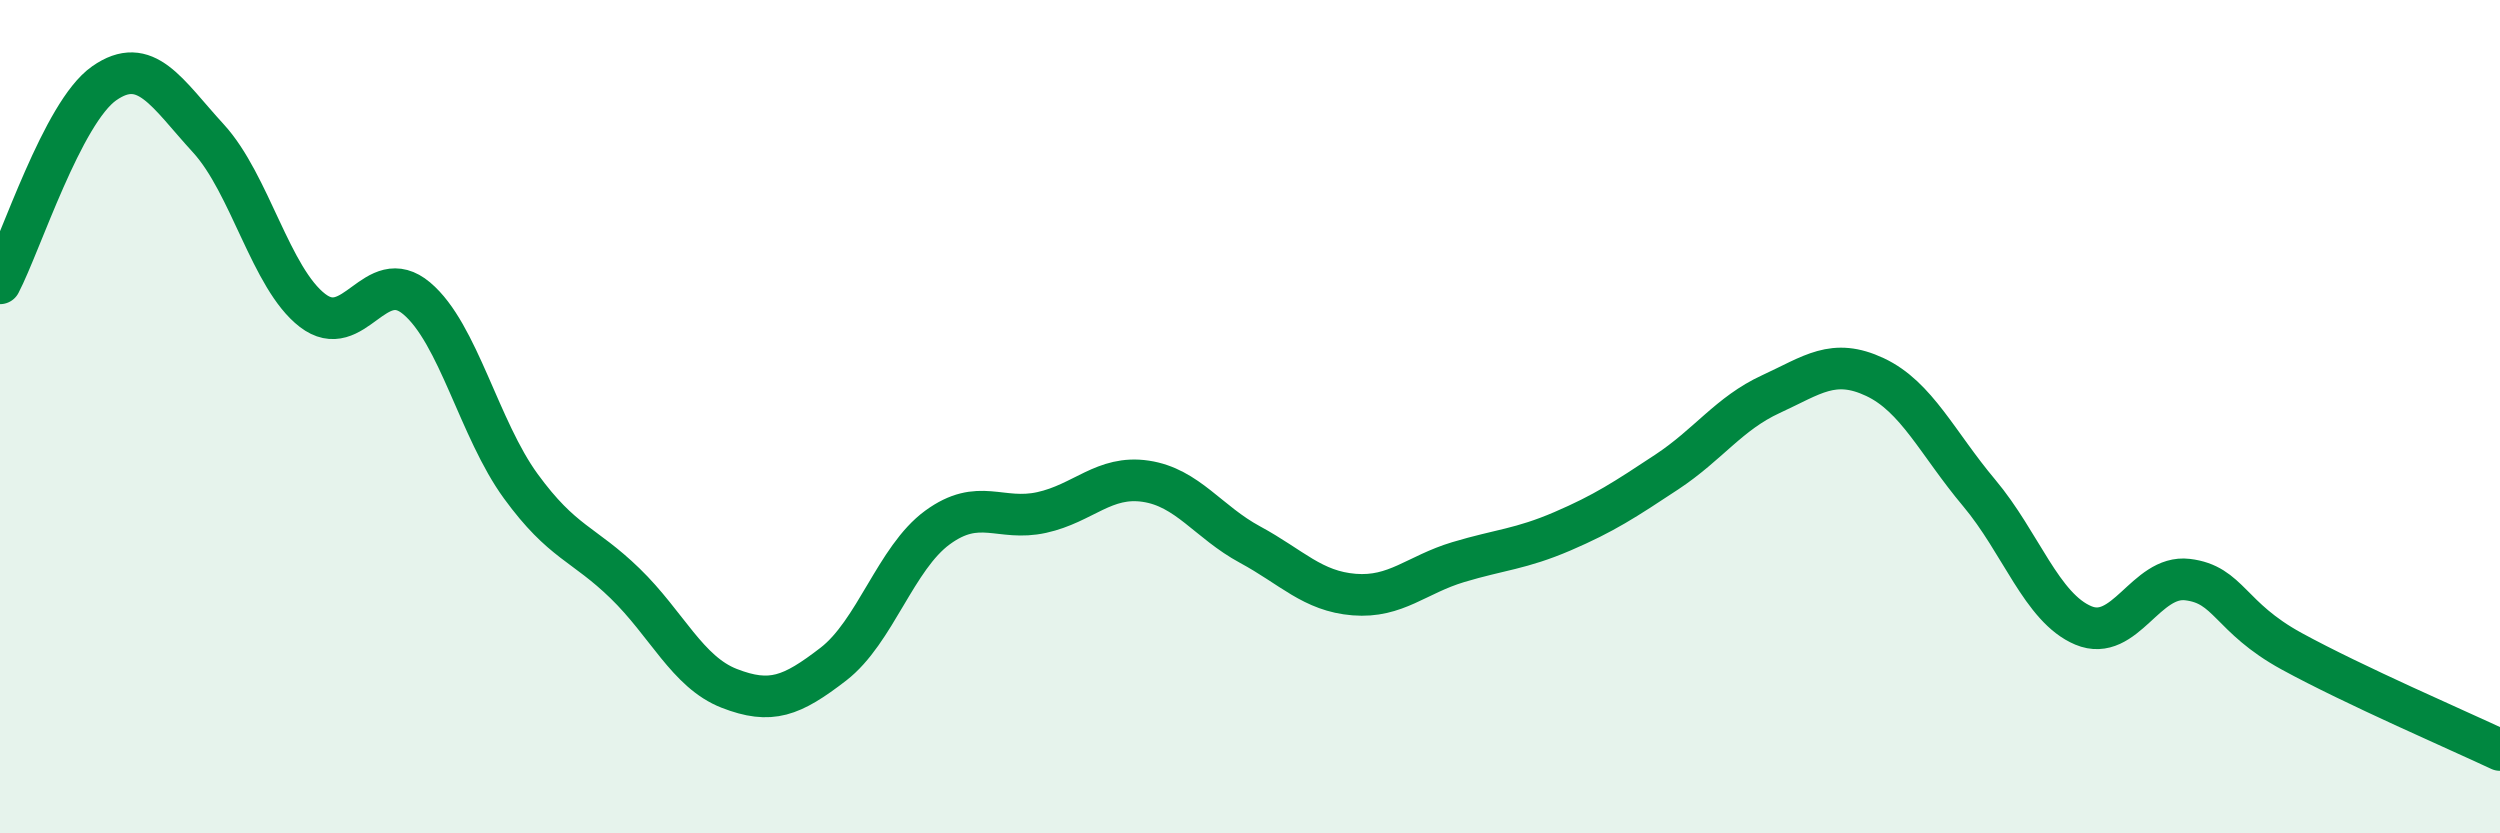
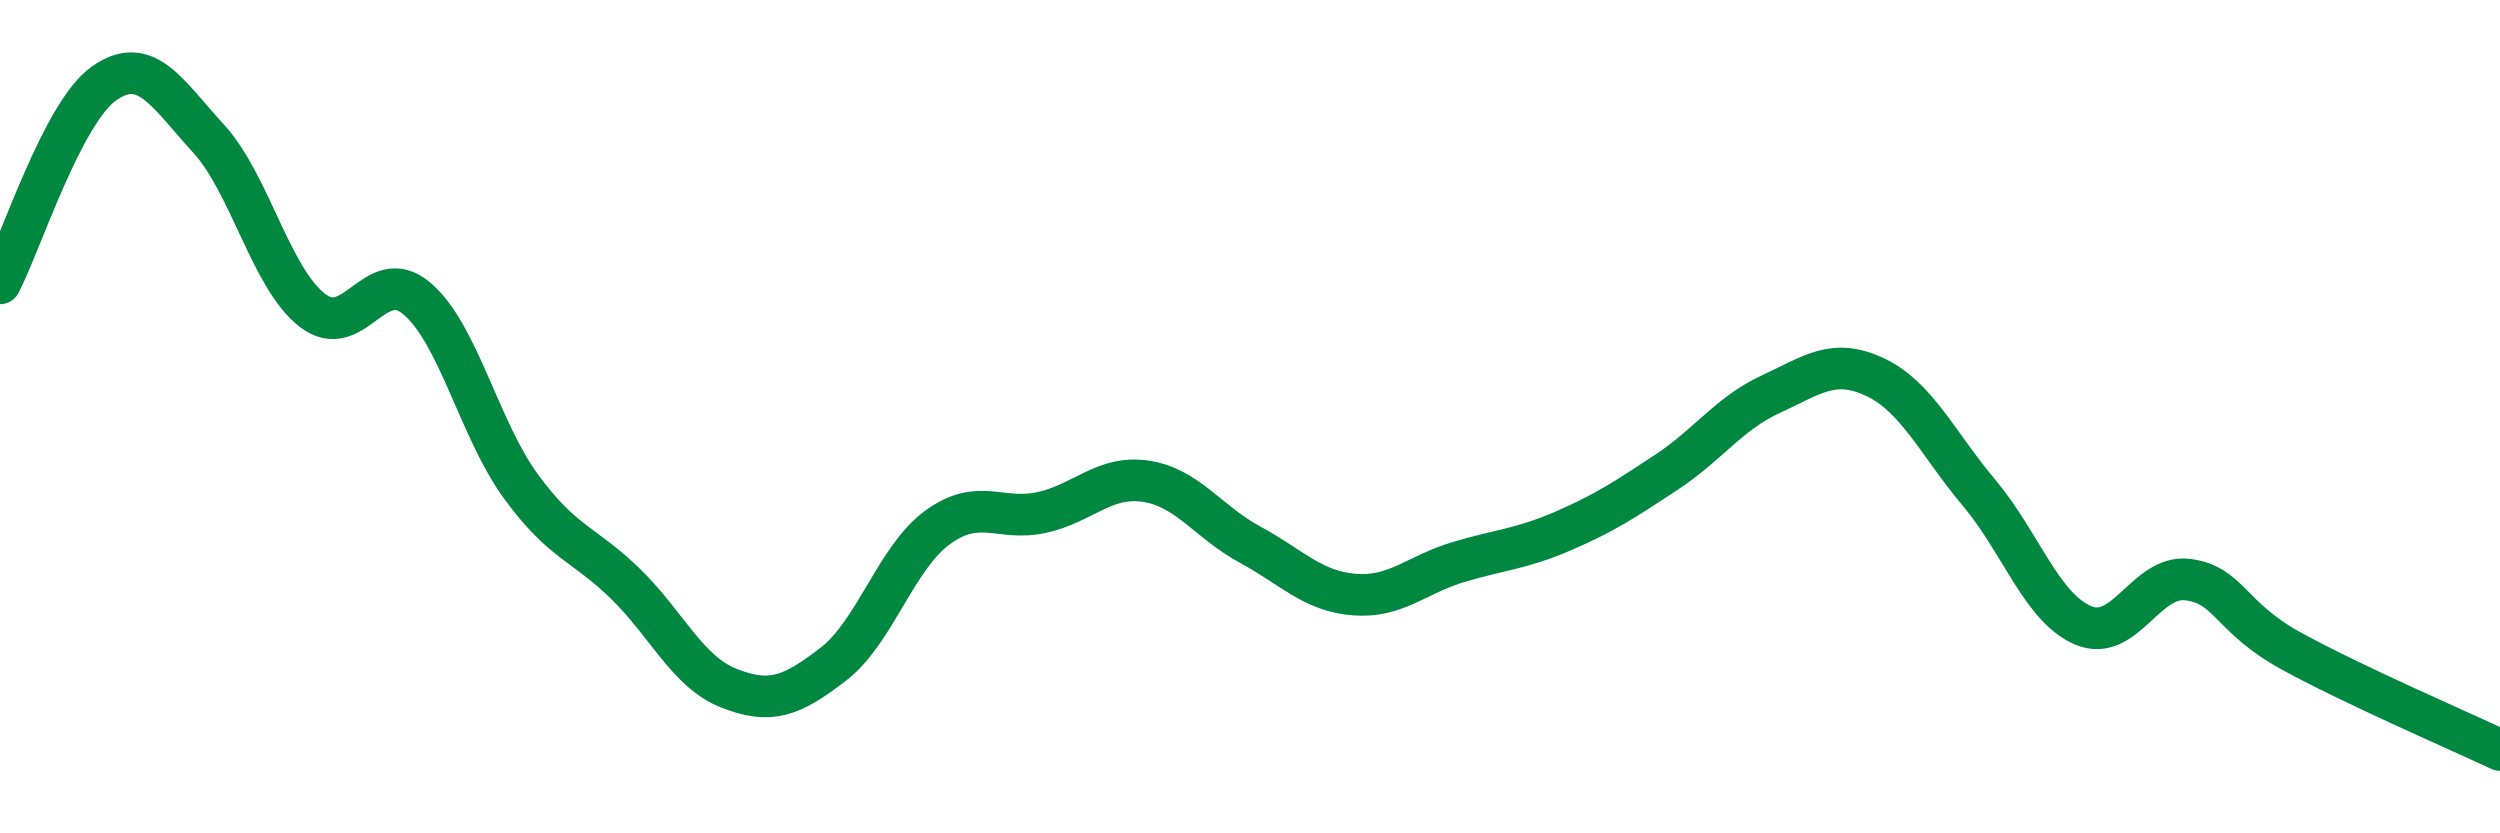
<svg xmlns="http://www.w3.org/2000/svg" width="60" height="20" viewBox="0 0 60 20">
-   <path d="M 0,6.8 C 0.5,5.84 1.5,2.7 2.5,2 C 3.5,1.3 4,2.23 5,3.32 C 6,4.41 6.5,6.68 7.5,7.45 C 8.5,8.22 9,6.32 10,7.16 C 11,8 11.5,10.3 12.5,11.67 C 13.5,13.04 14,13.03 15,14 C 16,14.97 16.5,16.13 17.5,16.52 C 18.5,16.91 19,16.71 20,15.94 C 21,15.17 21.5,13.39 22.5,12.66 C 23.5,11.93 24,12.52 25,12.3 C 26,12.08 26.5,11.4 27.5,11.55 C 28.5,11.7 29,12.53 30,13.07 C 31,13.61 31.5,14.19 32.5,14.27 C 33.5,14.35 34,13.79 35,13.49 C 36,13.19 36.5,13.18 37.5,12.75 C 38.5,12.32 39,11.99 40,11.33 C 41,10.67 41.5,9.92 42.5,9.46 C 43.5,9 44,8.58 45,9.05 C 46,9.52 46.5,10.64 47.5,11.83 C 48.5,13.02 49,14.59 50,15.01 C 51,15.43 51.5,13.79 52.5,13.91 C 53.5,14.03 53.5,14.81 55,15.63 C 56.5,16.45 59,17.53 60,18L60 20L0 20Z" fill="#008740" opacity="0.1" stroke-linecap="round" stroke-linejoin="round" />
  <path d="M 0,6.8 C 0.5,5.84 1.5,2.7 2.5,2 C 3.5,1.3 4,2.23 5,3.32 C 6,4.41 6.5,6.68 7.5,7.45 C 8.5,8.22 9,6.32 10,7.16 C 11,8 11.5,10.3 12.5,11.67 C 13.5,13.04 14,13.03 15,14 C 16,14.97 16.5,16.13 17.5,16.52 C 18.5,16.91 19,16.71 20,15.94 C 21,15.17 21.5,13.39 22.5,12.66 C 23.5,11.93 24,12.52 25,12.3 C 26,12.08 26.5,11.4 27.5,11.55 C 28.5,11.7 29,12.53 30,13.07 C 31,13.61 31.5,14.19 32.5,14.27 C 33.5,14.35 34,13.79 35,13.49 C 36,13.19 36.5,13.18 37.5,12.75 C 38.5,12.32 39,11.99 40,11.33 C 41,10.67 41.5,9.92 42.5,9.46 C 43.5,9 44,8.58 45,9.05 C 46,9.52 46.5,10.64 47.5,11.83 C 48.5,13.02 49,14.59 50,15.01 C 51,15.43 51.5,13.79 52.5,13.91 C 53.5,14.03 53.5,14.81 55,15.63 C 56.5,16.45 59,17.53 60,18" stroke="#008740" stroke-width="1" fill="none" stroke-linecap="round" stroke-linejoin="round" />
</svg>